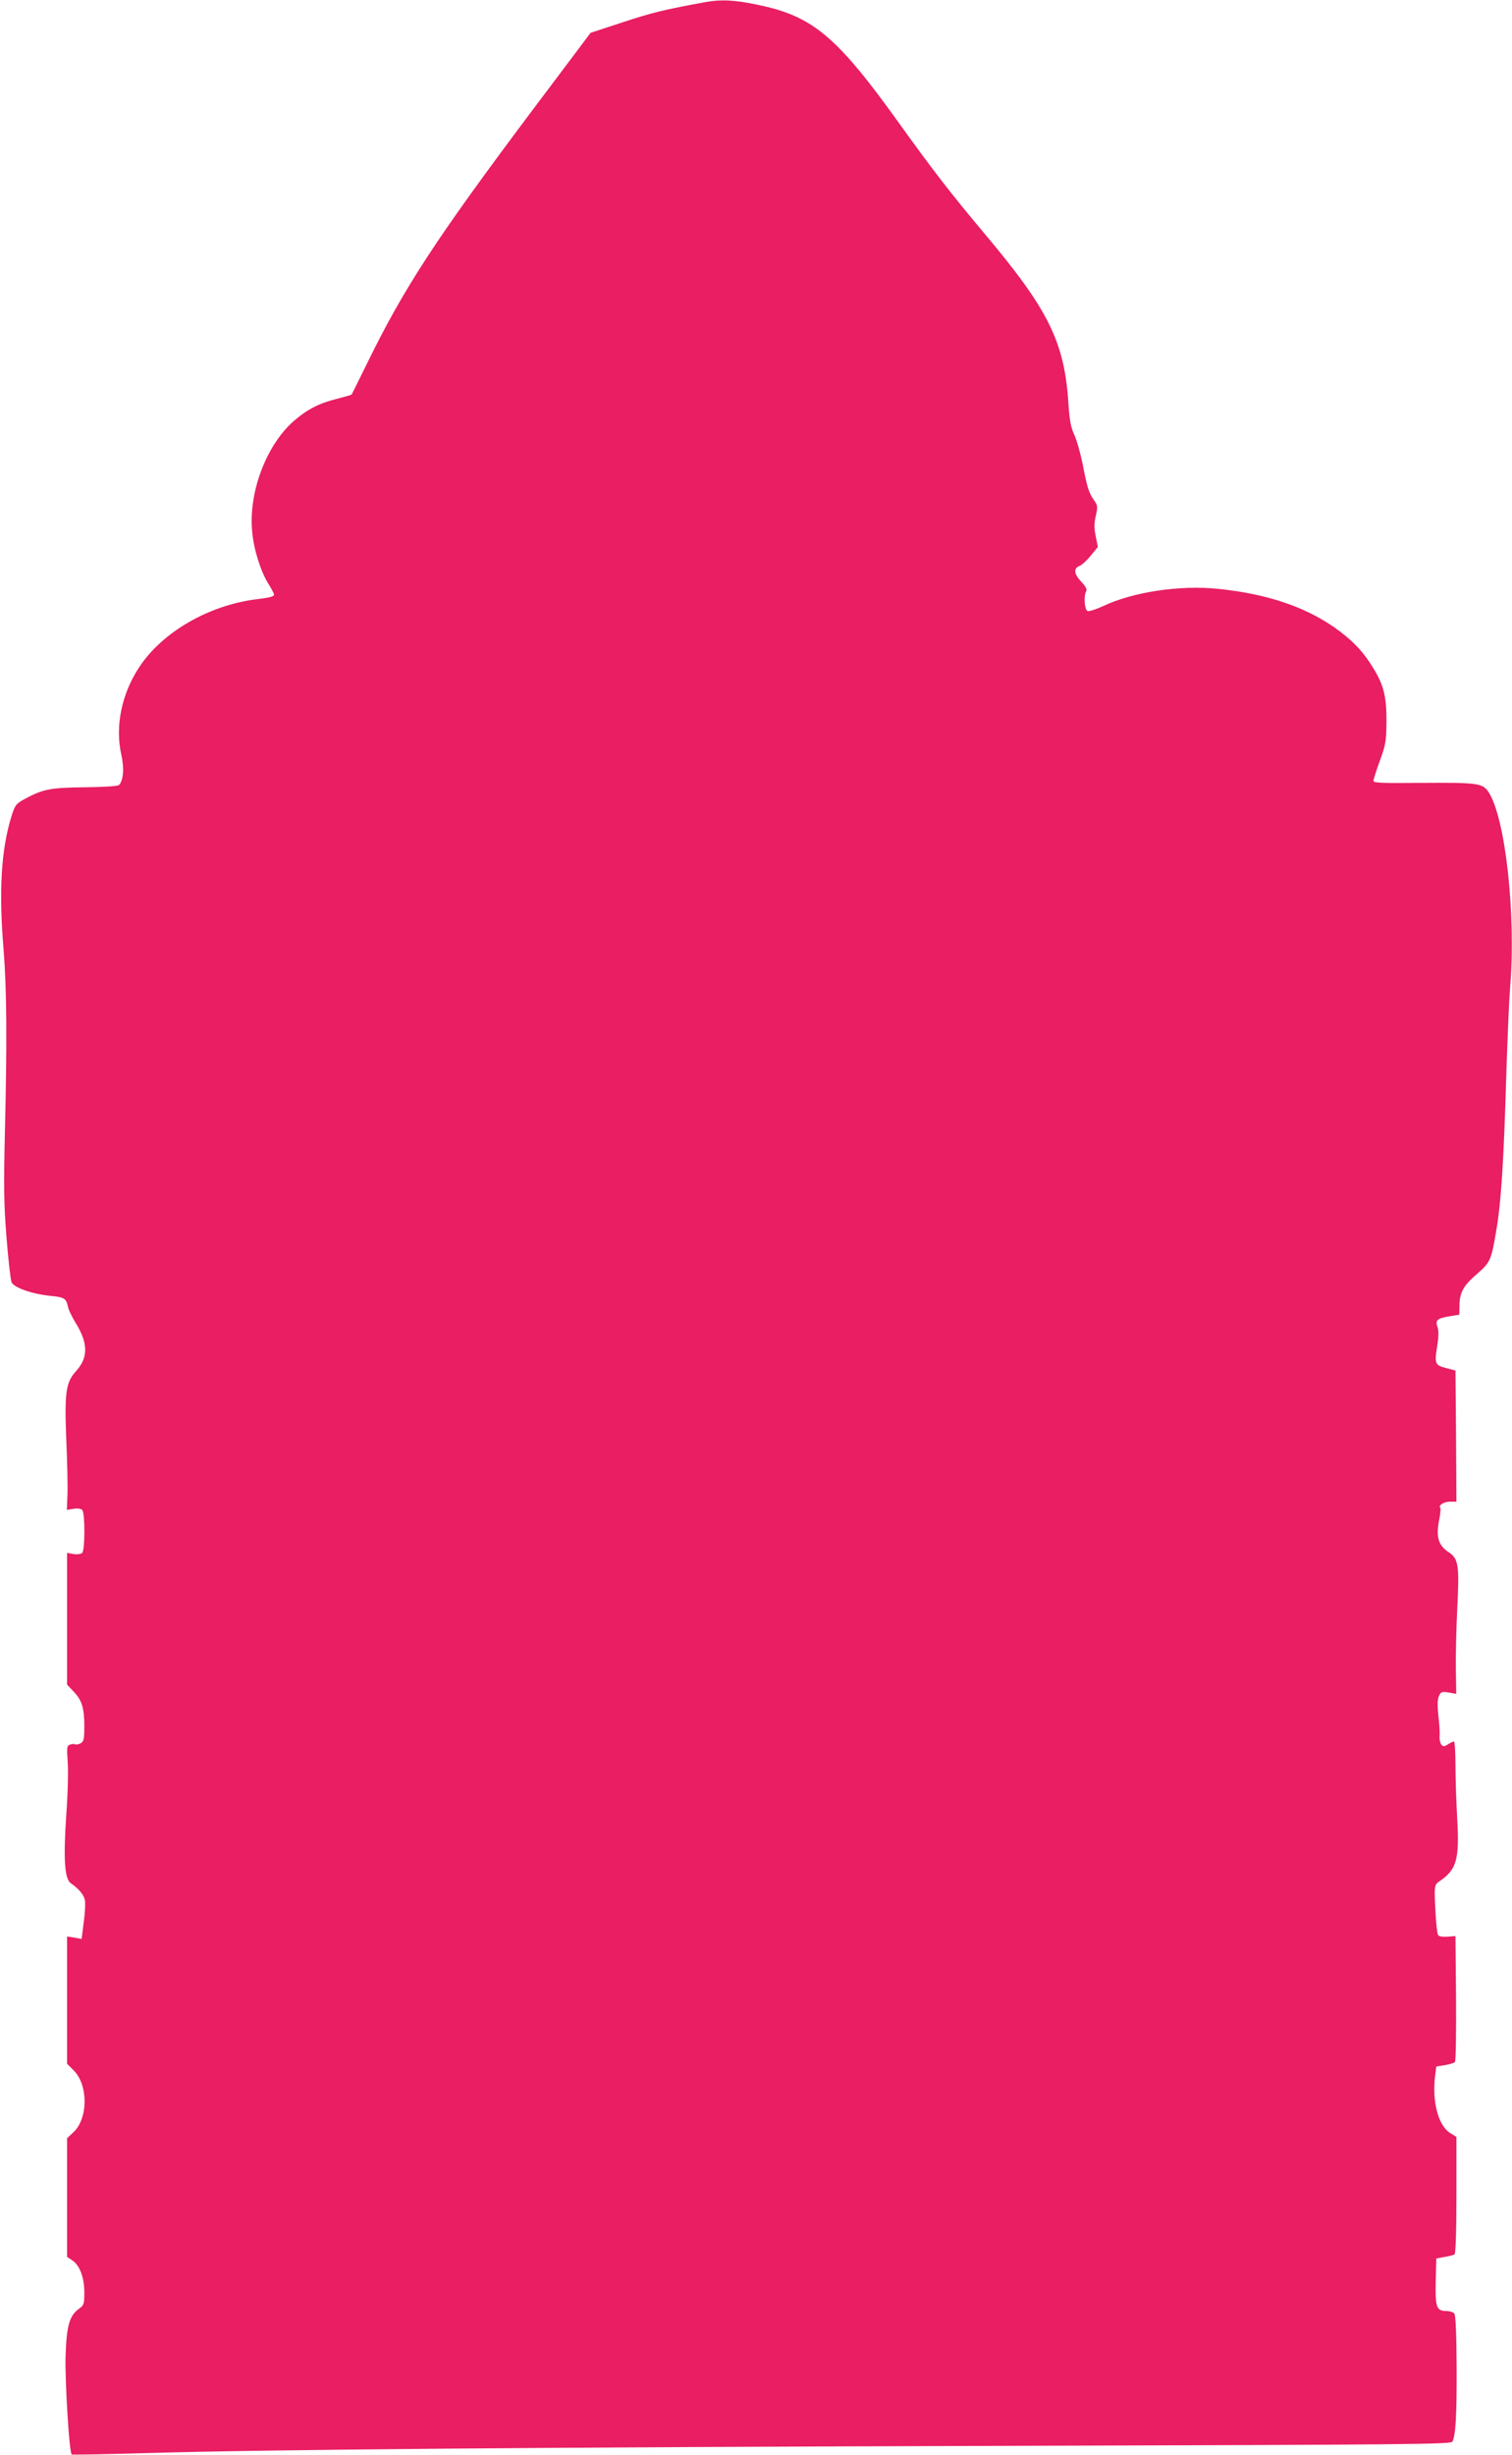
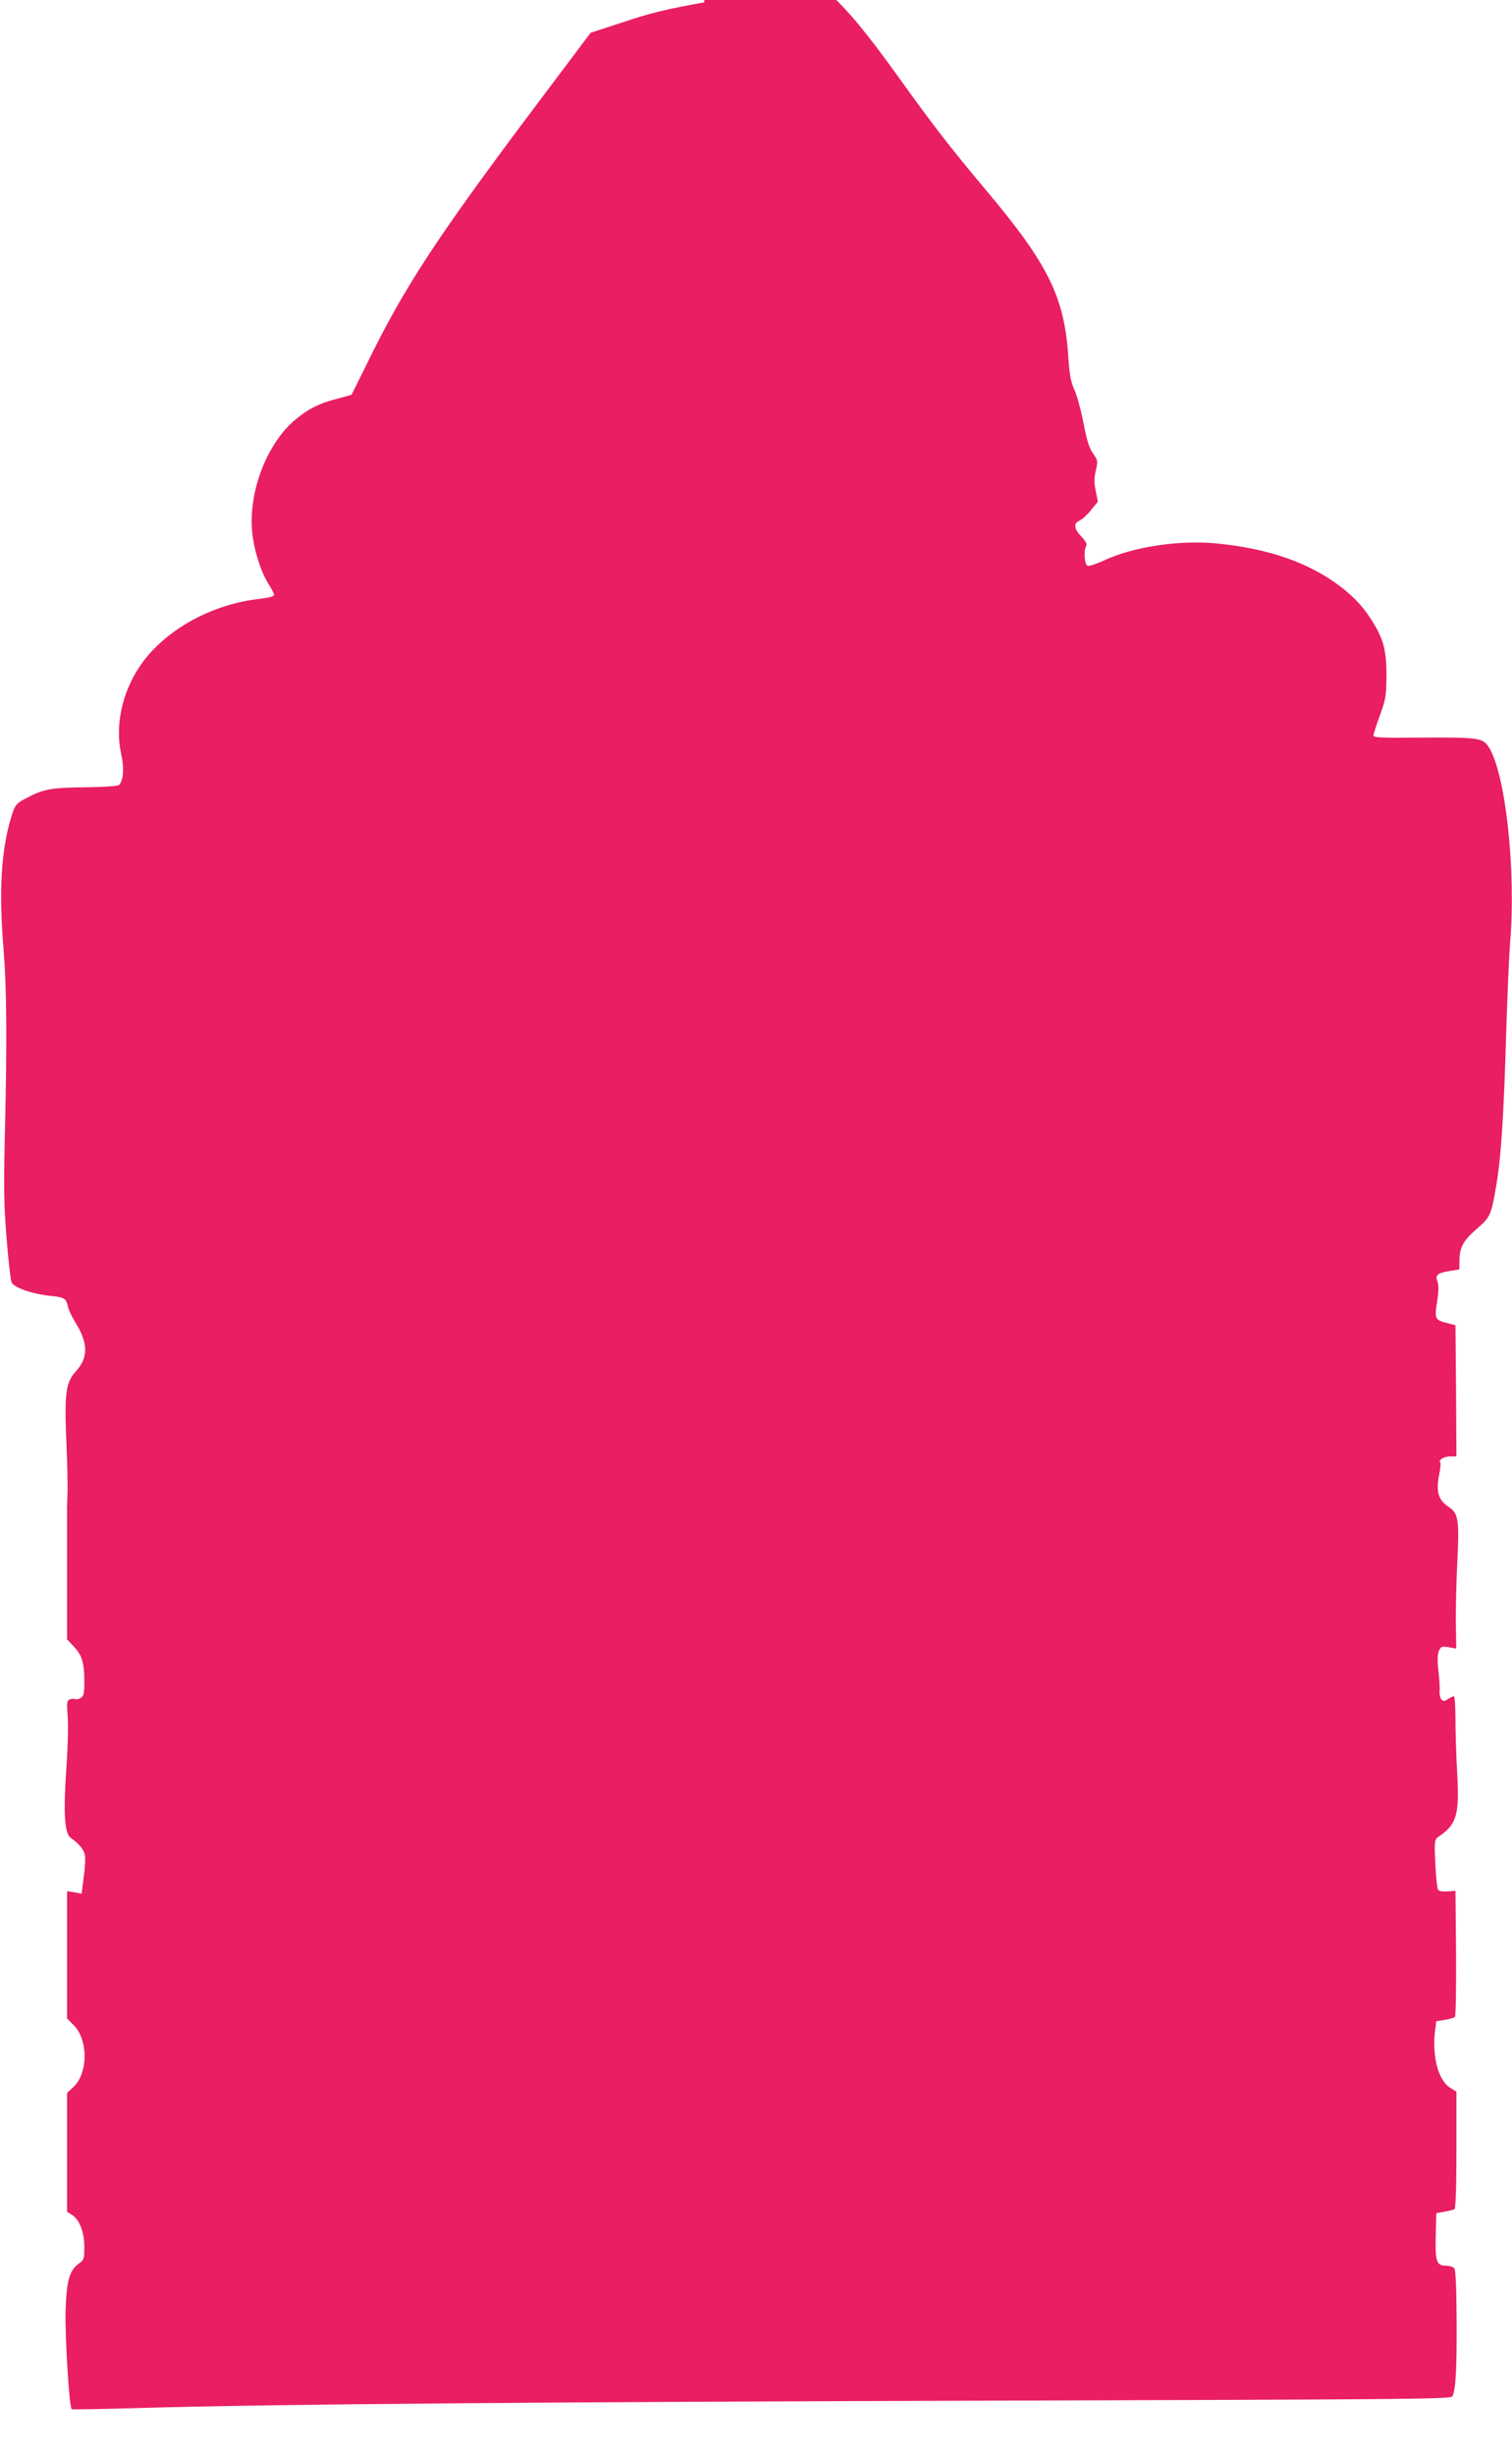
<svg xmlns="http://www.w3.org/2000/svg" version="1.0" width="789pt" height="1280pt" viewBox="0 0 789 1280" preserveAspectRatio="xMidYMid meet">
  <g transform="translate(0,1280) scale(0.1,-0.1)" fill="#e91e63" stroke="none">
-     <path d="M3675 12788 c-212 -39 -277 -55 -425 -104 l-168 -55 -310 -412 c-498 -664 -665 -919 -859 -1317 -42 -85 -77 -156 -78 -157 -1 -2 -36 -12 -79 -23 -92 -23 -155 -56 -224 -116 -143 -126 -236 -372 -216 -577 8 -92 45 -208 84 -270 16 -26 30 -52 30 -57 0 -10 -19 -16 -95 -25 -248 -32 -489 -172 -608 -353 -93 -140 -127 -310 -94 -457 16 -71 11 -135 -12 -158 -6 -6 -79 -11 -178 -12 -180 -2 -218 -9 -314 -61 -46 -25 -51 -32 -70 -93 -53 -173 -66 -387 -40 -696 16 -202 18 -472 7 -930 -7 -302 -6 -394 8 -568 9 -114 21 -219 26 -232 11 -29 110 -63 205 -72 70 -7 80 -13 89 -54 3 -17 22 -57 42 -89 64 -104 65 -179 1 -249 -54 -59 -61 -114 -51 -361 5 -113 8 -240 6 -284 l-3 -79 35 6 c19 3 38 1 45 -6 15 -15 15 -209 0 -224 -6 -6 -26 -9 -45 -6 l-34 6 0 -344 0 -343 34 -36 c44 -46 56 -86 56 -181 0 -68 -3 -80 -20 -89 -11 -6 -24 -8 -29 -5 -5 3 -17 2 -26 -2 -16 -5 -17 -16 -12 -87 4 -45 1 -169 -7 -276 -16 -236 -9 -337 24 -360 41 -28 68 -60 73 -88 3 -15 1 -66 -6 -114 l-11 -88 -38 7 -38 6 0 -332 0 -332 34 -34 c77 -76 76 -250 0 -322 l-34 -32 0 -309 0 -310 26 -17 c39 -25 64 -89 64 -167 0 -62 -2 -68 -29 -87 -49 -36 -64 -88 -69 -251 -3 -130 19 -495 32 -508 3 -2 175 1 383 7 637 19 2080 31 4501 38 2104 6 2314 8 2321 22 17 33 23 134 22 390 -1 178 -5 268 -12 278 -6 7 -24 13 -40 13 -53 0 -60 19 -57 153 l3 121 43 8 c23 4 47 10 52 13 6 4 10 121 10 310 l0 303 -34 21 c-60 38 -93 161 -78 291 l7 55 44 7 c25 4 48 11 53 16 5 5 7 154 6 333 l-3 324 -41 -3 c-26 -2 -45 1 -50 9 -4 7 -9 51 -12 98 -9 157 -8 163 17 180 93 63 107 113 95 330 -5 86 -9 211 -9 279 0 67 -4 122 -8 122 -4 0 -18 -7 -31 -15 -20 -13 -25 -13 -35 -1 -6 7 -10 26 -9 42 2 16 -1 64 -6 107 -6 55 -5 86 3 104 10 22 15 24 51 18 l39 -7 -2 129 c-1 70 2 209 7 308 12 235 7 268 -45 302 -53 35 -66 79 -50 163 7 34 10 64 7 68 -13 12 19 32 50 32 l34 0 -2 342 -3 342 -42 11 c-65 16 -68 22 -54 112 9 55 9 86 2 105 -13 34 -1 44 64 55 l50 8 1 50 c1 67 21 102 93 164 68 59 73 70 100 231 24 142 38 353 51 800 6 190 15 397 20 460 32 381 -25 890 -113 1021 -31 46 -57 49 -357 47 -211 -2 -245 0 -243 12 1 8 16 56 34 105 30 82 33 101 34 205 0 128 -14 187 -68 275 -48 79 -94 130 -170 189 -165 126 -375 199 -644 226 -198 20 -442 -17 -596 -90 -37 -17 -74 -29 -82 -26 -16 6 -21 81 -7 104 6 8 -3 25 -25 48 -39 41 -42 71 -10 83 12 5 39 29 59 54 l37 45 -11 55 c-9 42 -9 68 0 107 11 47 10 55 -8 80 -28 40 -37 67 -60 188 -12 59 -32 130 -45 157 -17 37 -24 76 -29 152 -20 327 -101 494 -437 893 -178 212 -271 332 -449 580 -324 451 -449 556 -736 615 -123 26 -194 29 -279 13z" />
+     <path d="M3675 12788 c-212 -39 -277 -55 -425 -104 l-168 -55 -310 -412 c-498 -664 -665 -919 -859 -1317 -42 -85 -77 -156 -78 -157 -1 -2 -36 -12 -79 -23 -92 -23 -155 -56 -224 -116 -143 -126 -236 -372 -216 -577 8 -92 45 -208 84 -270 16 -26 30 -52 30 -57 0 -10 -19 -16 -95 -25 -248 -32 -489 -172 -608 -353 -93 -140 -127 -310 -94 -457 16 -71 11 -135 -12 -158 -6 -6 -79 -11 -178 -12 -180 -2 -218 -9 -314 -61 -46 -25 -51 -32 -70 -93 -53 -173 -66 -387 -40 -696 16 -202 18 -472 7 -930 -7 -302 -6 -394 8 -568 9 -114 21 -219 26 -232 11 -29 110 -63 205 -72 70 -7 80 -13 89 -54 3 -17 22 -57 42 -89 64 -104 65 -179 1 -249 -54 -59 -61 -114 -51 -361 5 -113 8 -240 6 -284 l-3 -79 35 6 l-34 6 0 -344 0 -343 34 -36 c44 -46 56 -86 56 -181 0 -68 -3 -80 -20 -89 -11 -6 -24 -8 -29 -5 -5 3 -17 2 -26 -2 -16 -5 -17 -16 -12 -87 4 -45 1 -169 -7 -276 -16 -236 -9 -337 24 -360 41 -28 68 -60 73 -88 3 -15 1 -66 -6 -114 l-11 -88 -38 7 -38 6 0 -332 0 -332 34 -34 c77 -76 76 -250 0 -322 l-34 -32 0 -309 0 -310 26 -17 c39 -25 64 -89 64 -167 0 -62 -2 -68 -29 -87 -49 -36 -64 -88 -69 -251 -3 -130 19 -495 32 -508 3 -2 175 1 383 7 637 19 2080 31 4501 38 2104 6 2314 8 2321 22 17 33 23 134 22 390 -1 178 -5 268 -12 278 -6 7 -24 13 -40 13 -53 0 -60 19 -57 153 l3 121 43 8 c23 4 47 10 52 13 6 4 10 121 10 310 l0 303 -34 21 c-60 38 -93 161 -78 291 l7 55 44 7 c25 4 48 11 53 16 5 5 7 154 6 333 l-3 324 -41 -3 c-26 -2 -45 1 -50 9 -4 7 -9 51 -12 98 -9 157 -8 163 17 180 93 63 107 113 95 330 -5 86 -9 211 -9 279 0 67 -4 122 -8 122 -4 0 -18 -7 -31 -15 -20 -13 -25 -13 -35 -1 -6 7 -10 26 -9 42 2 16 -1 64 -6 107 -6 55 -5 86 3 104 10 22 15 24 51 18 l39 -7 -2 129 c-1 70 2 209 7 308 12 235 7 268 -45 302 -53 35 -66 79 -50 163 7 34 10 64 7 68 -13 12 19 32 50 32 l34 0 -2 342 -3 342 -42 11 c-65 16 -68 22 -54 112 9 55 9 86 2 105 -13 34 -1 44 64 55 l50 8 1 50 c1 67 21 102 93 164 68 59 73 70 100 231 24 142 38 353 51 800 6 190 15 397 20 460 32 381 -25 890 -113 1021 -31 46 -57 49 -357 47 -211 -2 -245 0 -243 12 1 8 16 56 34 105 30 82 33 101 34 205 0 128 -14 187 -68 275 -48 79 -94 130 -170 189 -165 126 -375 199 -644 226 -198 20 -442 -17 -596 -90 -37 -17 -74 -29 -82 -26 -16 6 -21 81 -7 104 6 8 -3 25 -25 48 -39 41 -42 71 -10 83 12 5 39 29 59 54 l37 45 -11 55 c-9 42 -9 68 0 107 11 47 10 55 -8 80 -28 40 -37 67 -60 188 -12 59 -32 130 -45 157 -17 37 -24 76 -29 152 -20 327 -101 494 -437 893 -178 212 -271 332 -449 580 -324 451 -449 556 -736 615 -123 26 -194 29 -279 13z" />
  </g>
</svg>